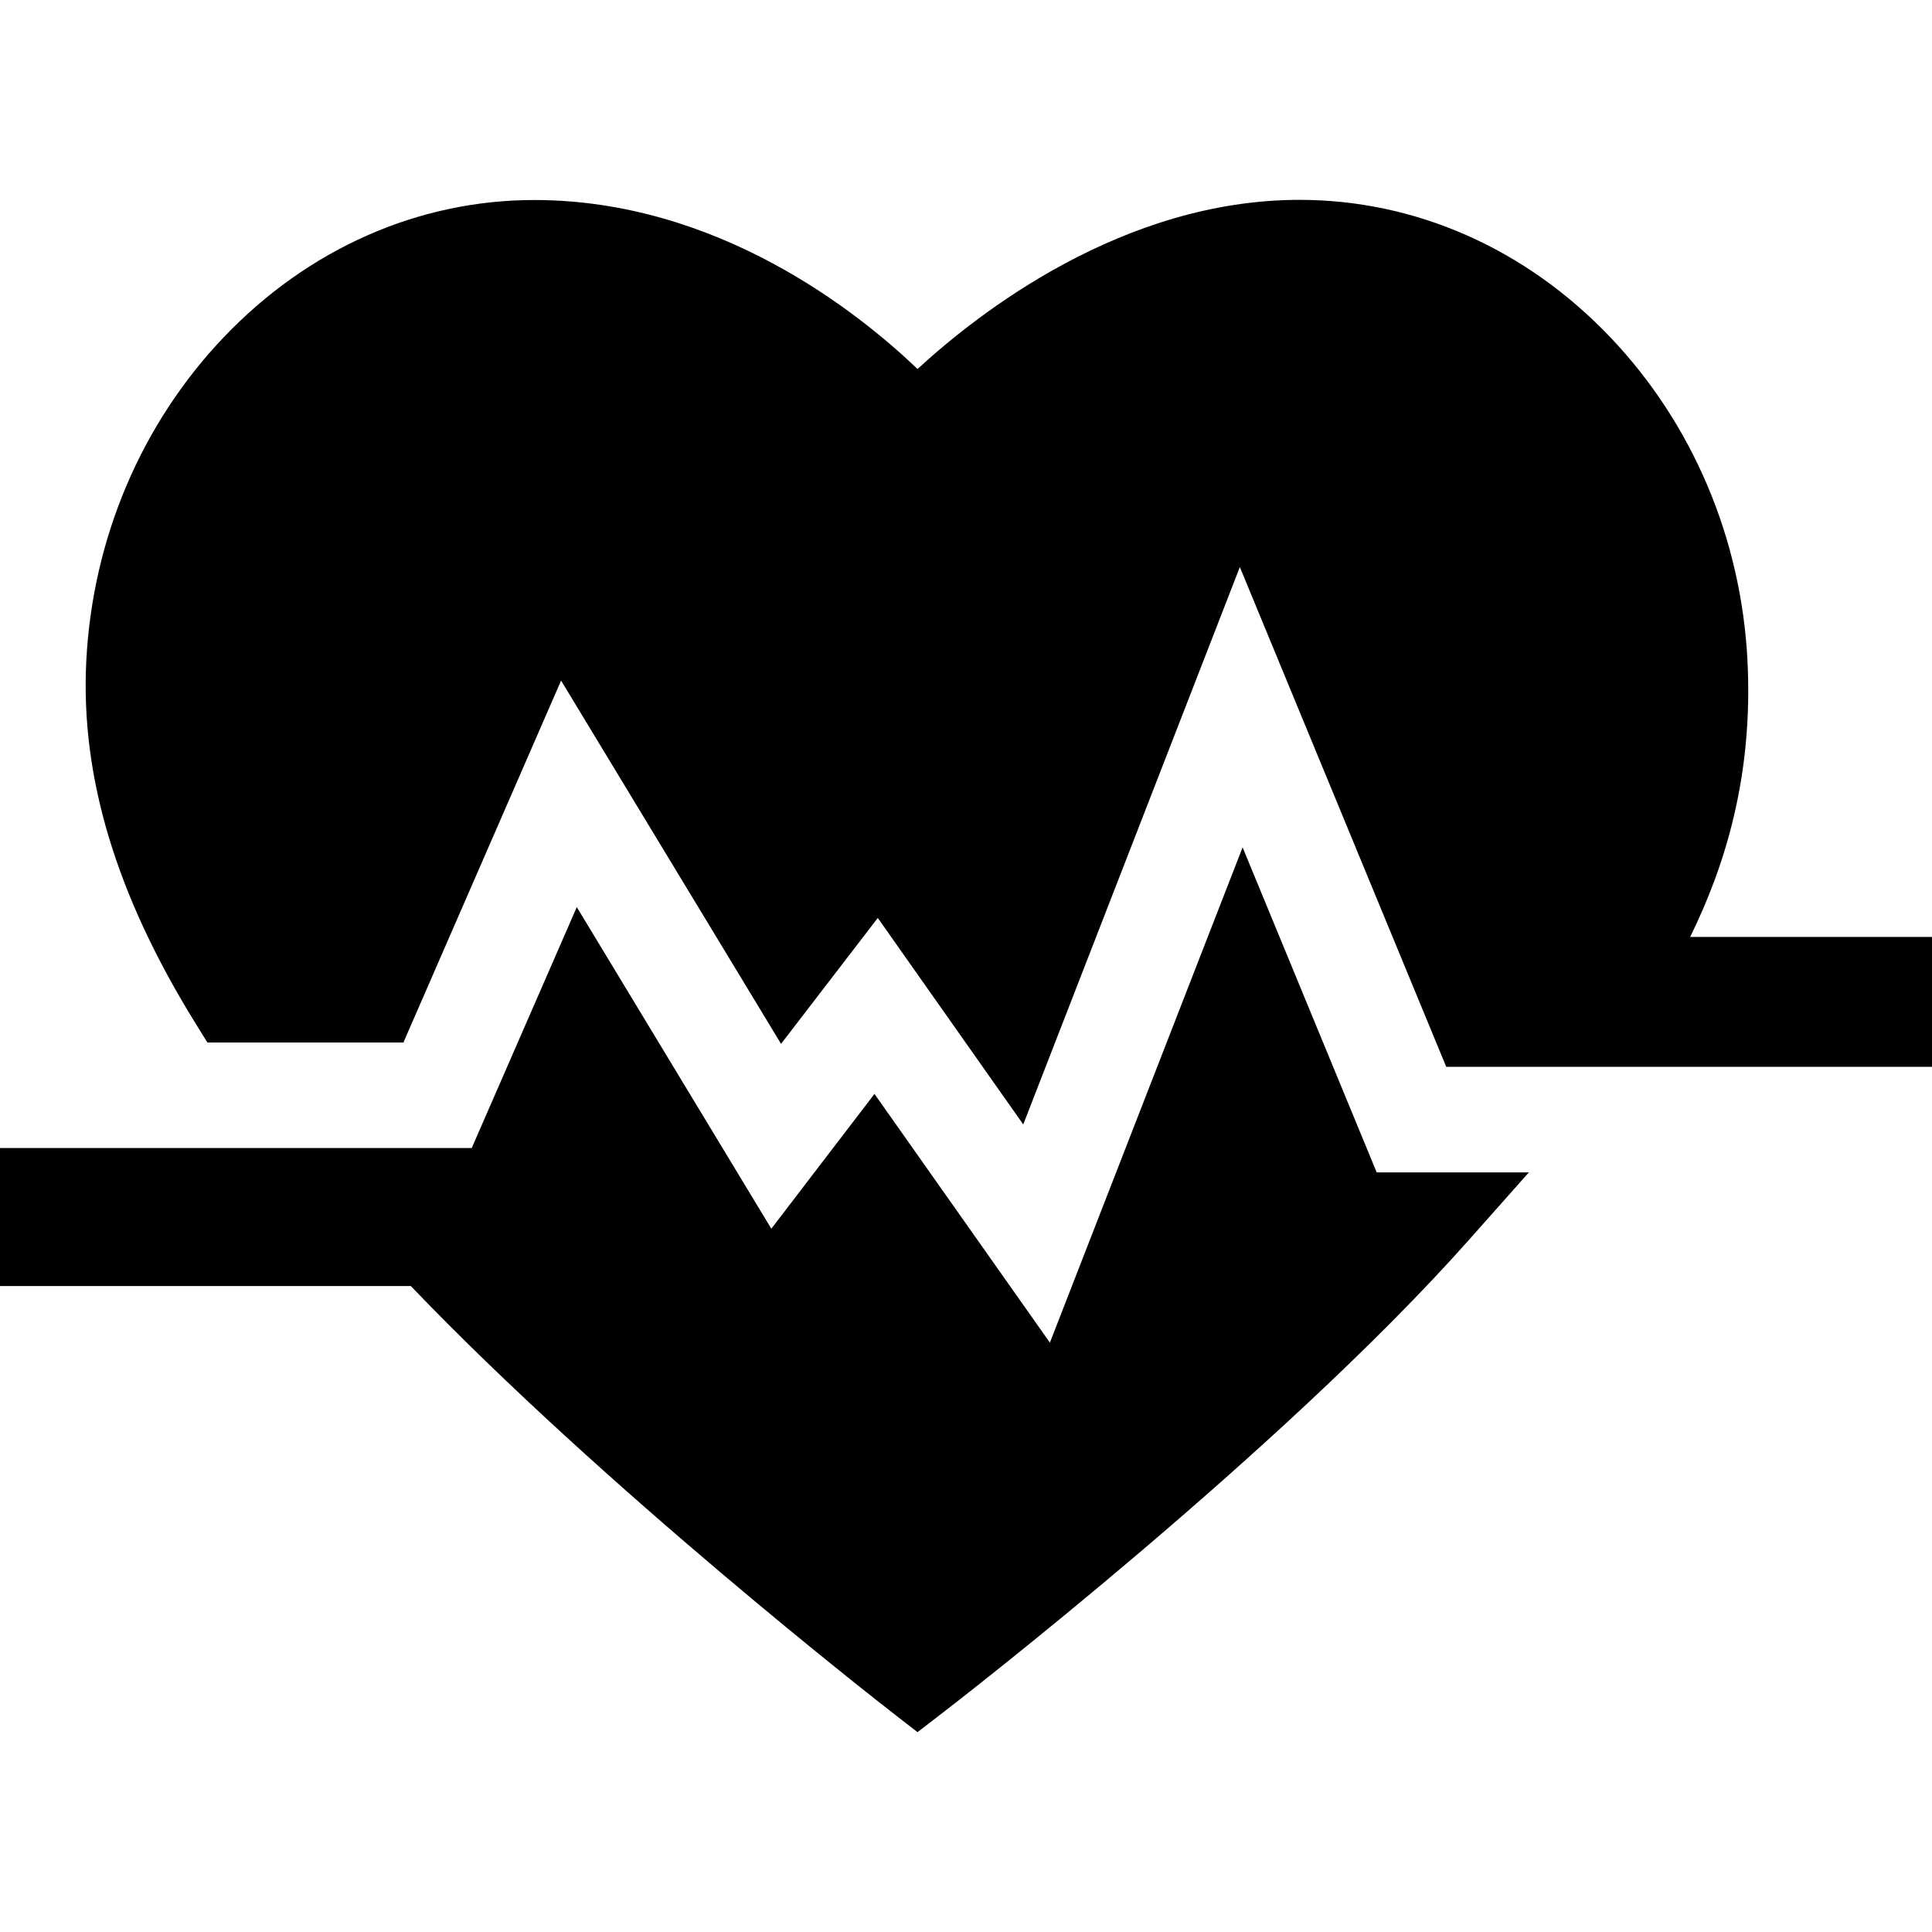
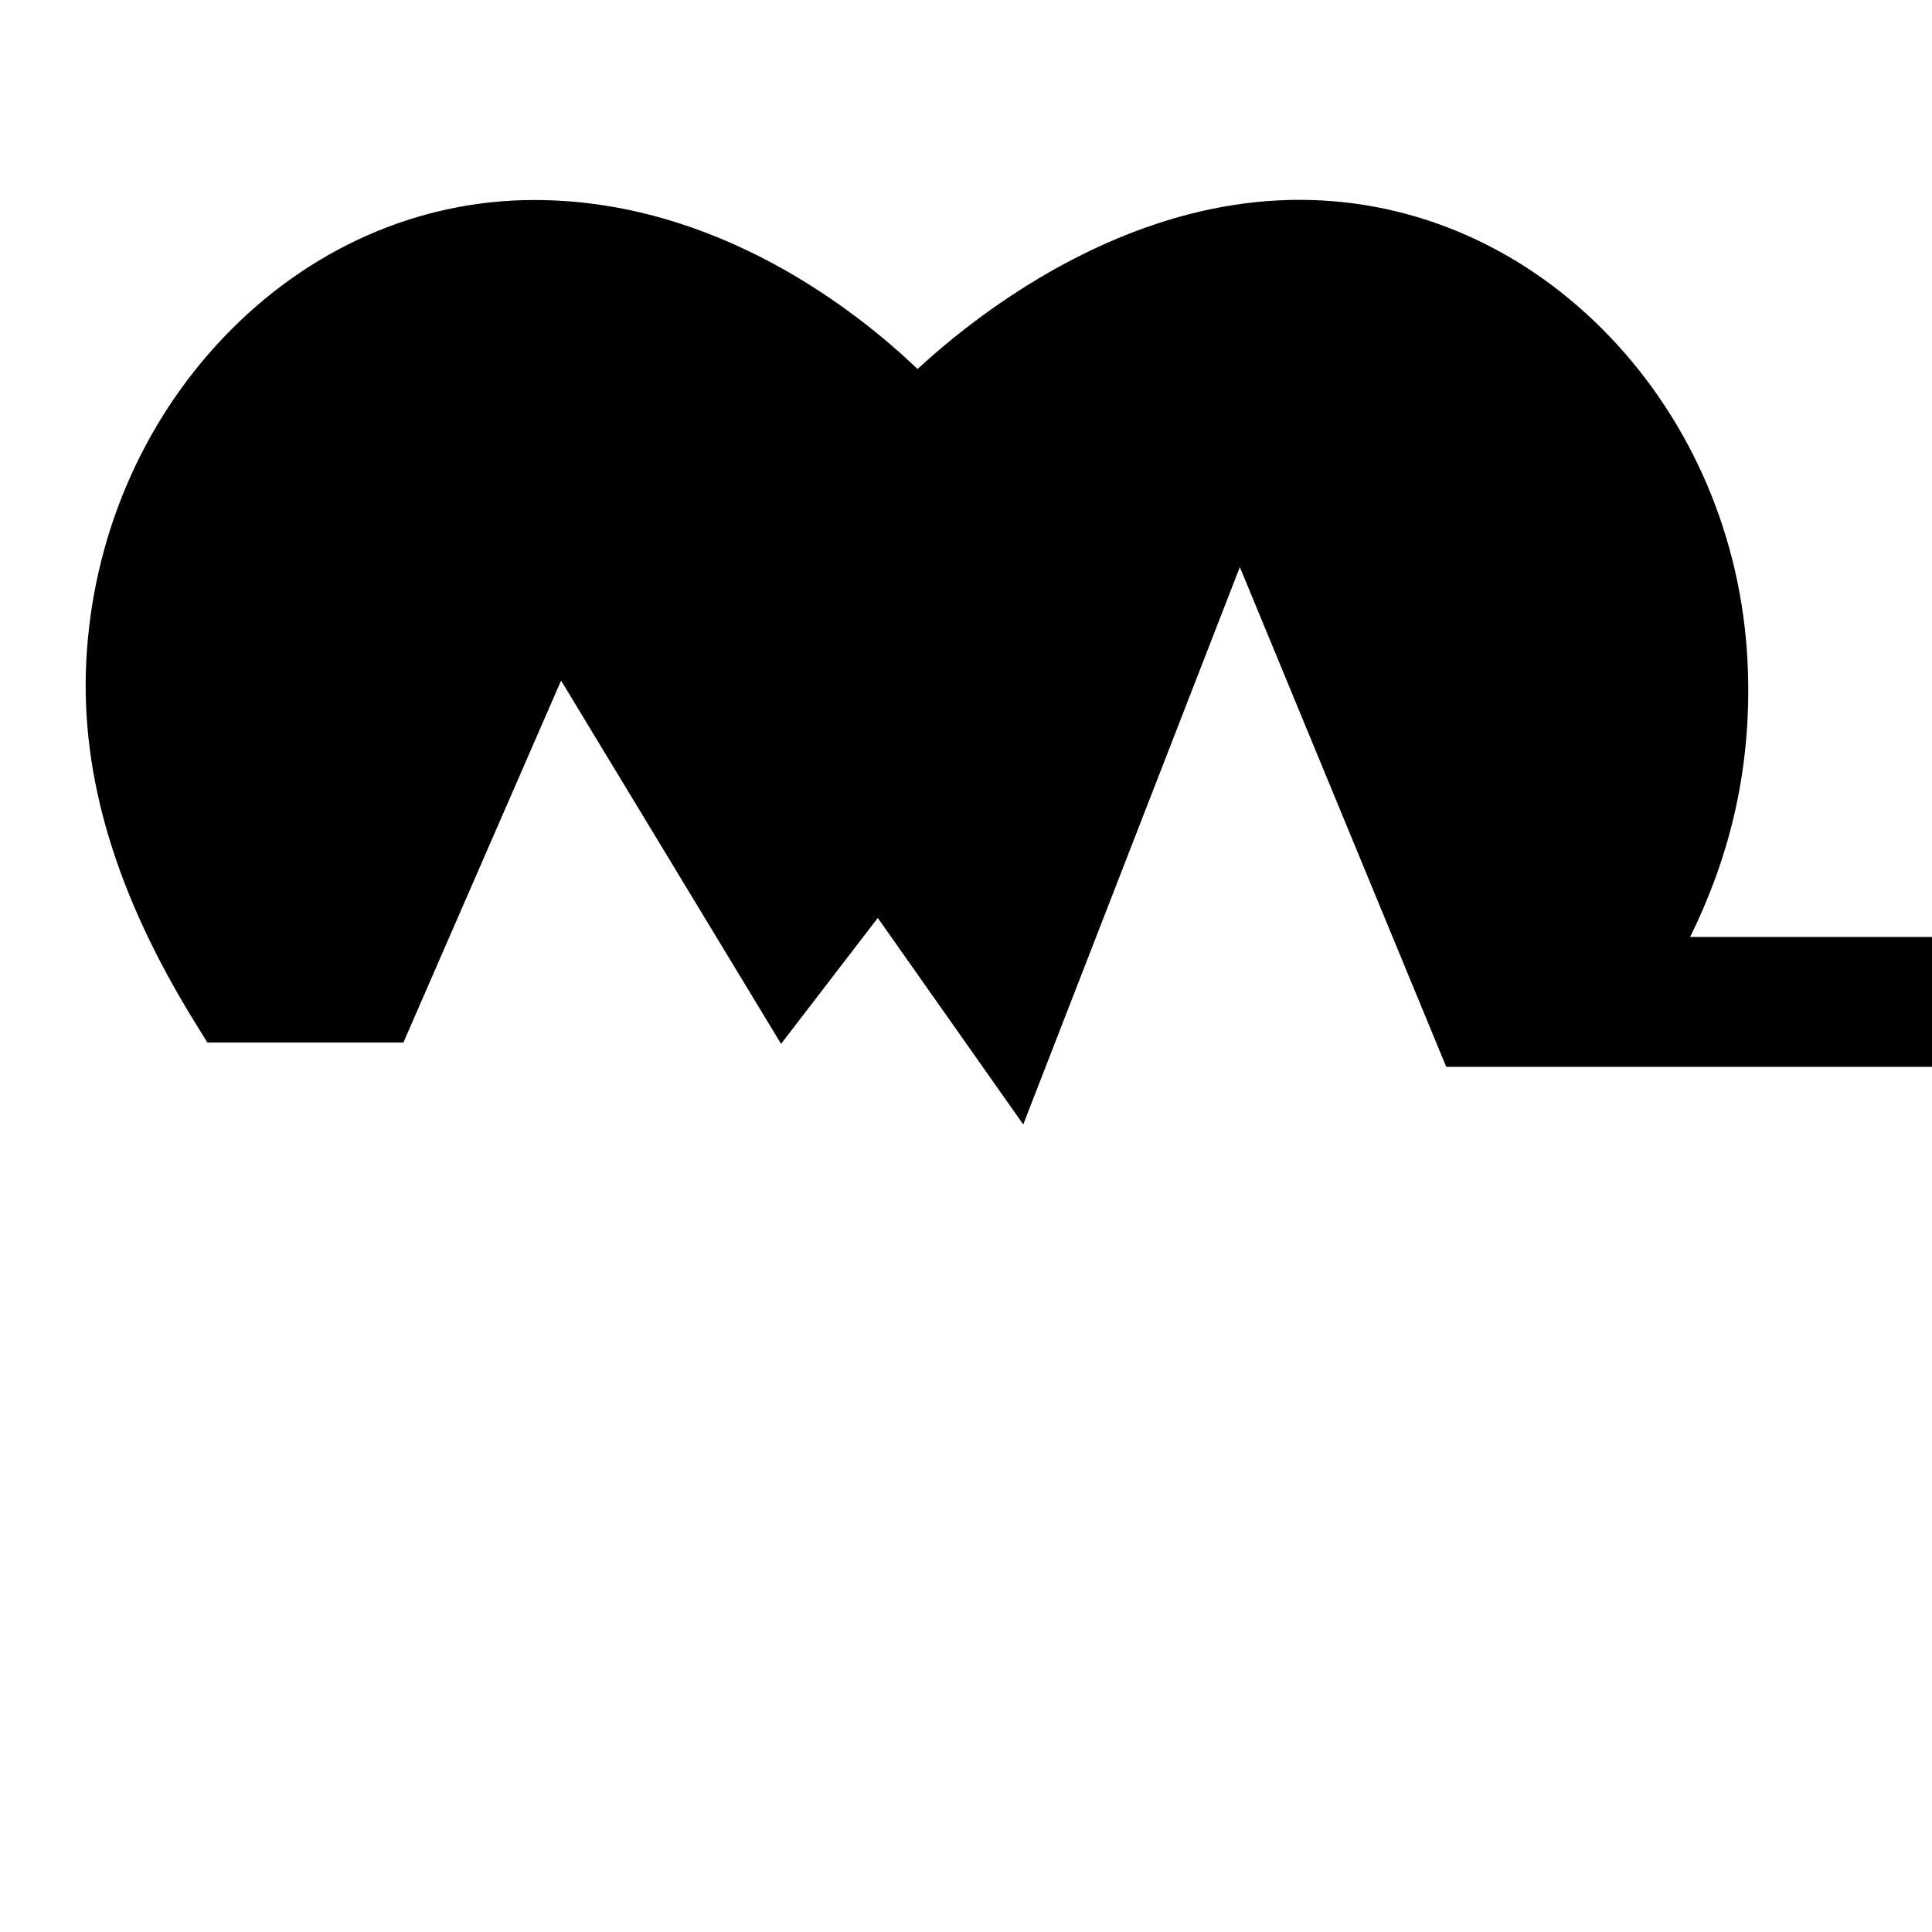
<svg xmlns="http://www.w3.org/2000/svg" fill="#000000" height="800px" width="800px" version="1.1" id="Capa_1" viewBox="0 0 238 238" xml:space="preserve">
  <g>
-     <path d="M153.074,104.384l-23.739,61.013l-21.611-30.639l-12.705,16.605l-23.964-39.619l-12.943,29.679H35.502H0v17h50.607   c23.858,24.929,57.768,51.348,59.365,52.587l3.053,2.371l3.063-2.358c1.693-1.304,41.74-32.226,64.866-58.28l7.385-8.319h-18.748   L153.074,104.384z" />
    <path d="M208.207,115.423c4.279-8.712,7.777-19.801,7.064-34.004c-0.759-15.087-6.777-29.265-16.945-39.922   c-10.385-10.884-23.966-16.878-38.243-16.878c-21.751,0-39.559,13.93-47.053,20.838c-7.277-6.965-24.597-20.818-47.213-20.818   c-14.275,0-27.857,6-38.244,16.894C17.404,52.197,11.388,66.379,10.628,81.467c-0.715,14.235,3.686,28.82,13.452,44.589   l1.467,2.367h24.149L69.119,83.84l27.099,44.752l11.915-15.513l17.919,25.438l26.683-68.66l25.425,61.566h1.174h18.9H238v-16   H208.207z" />
  </g>
</svg>